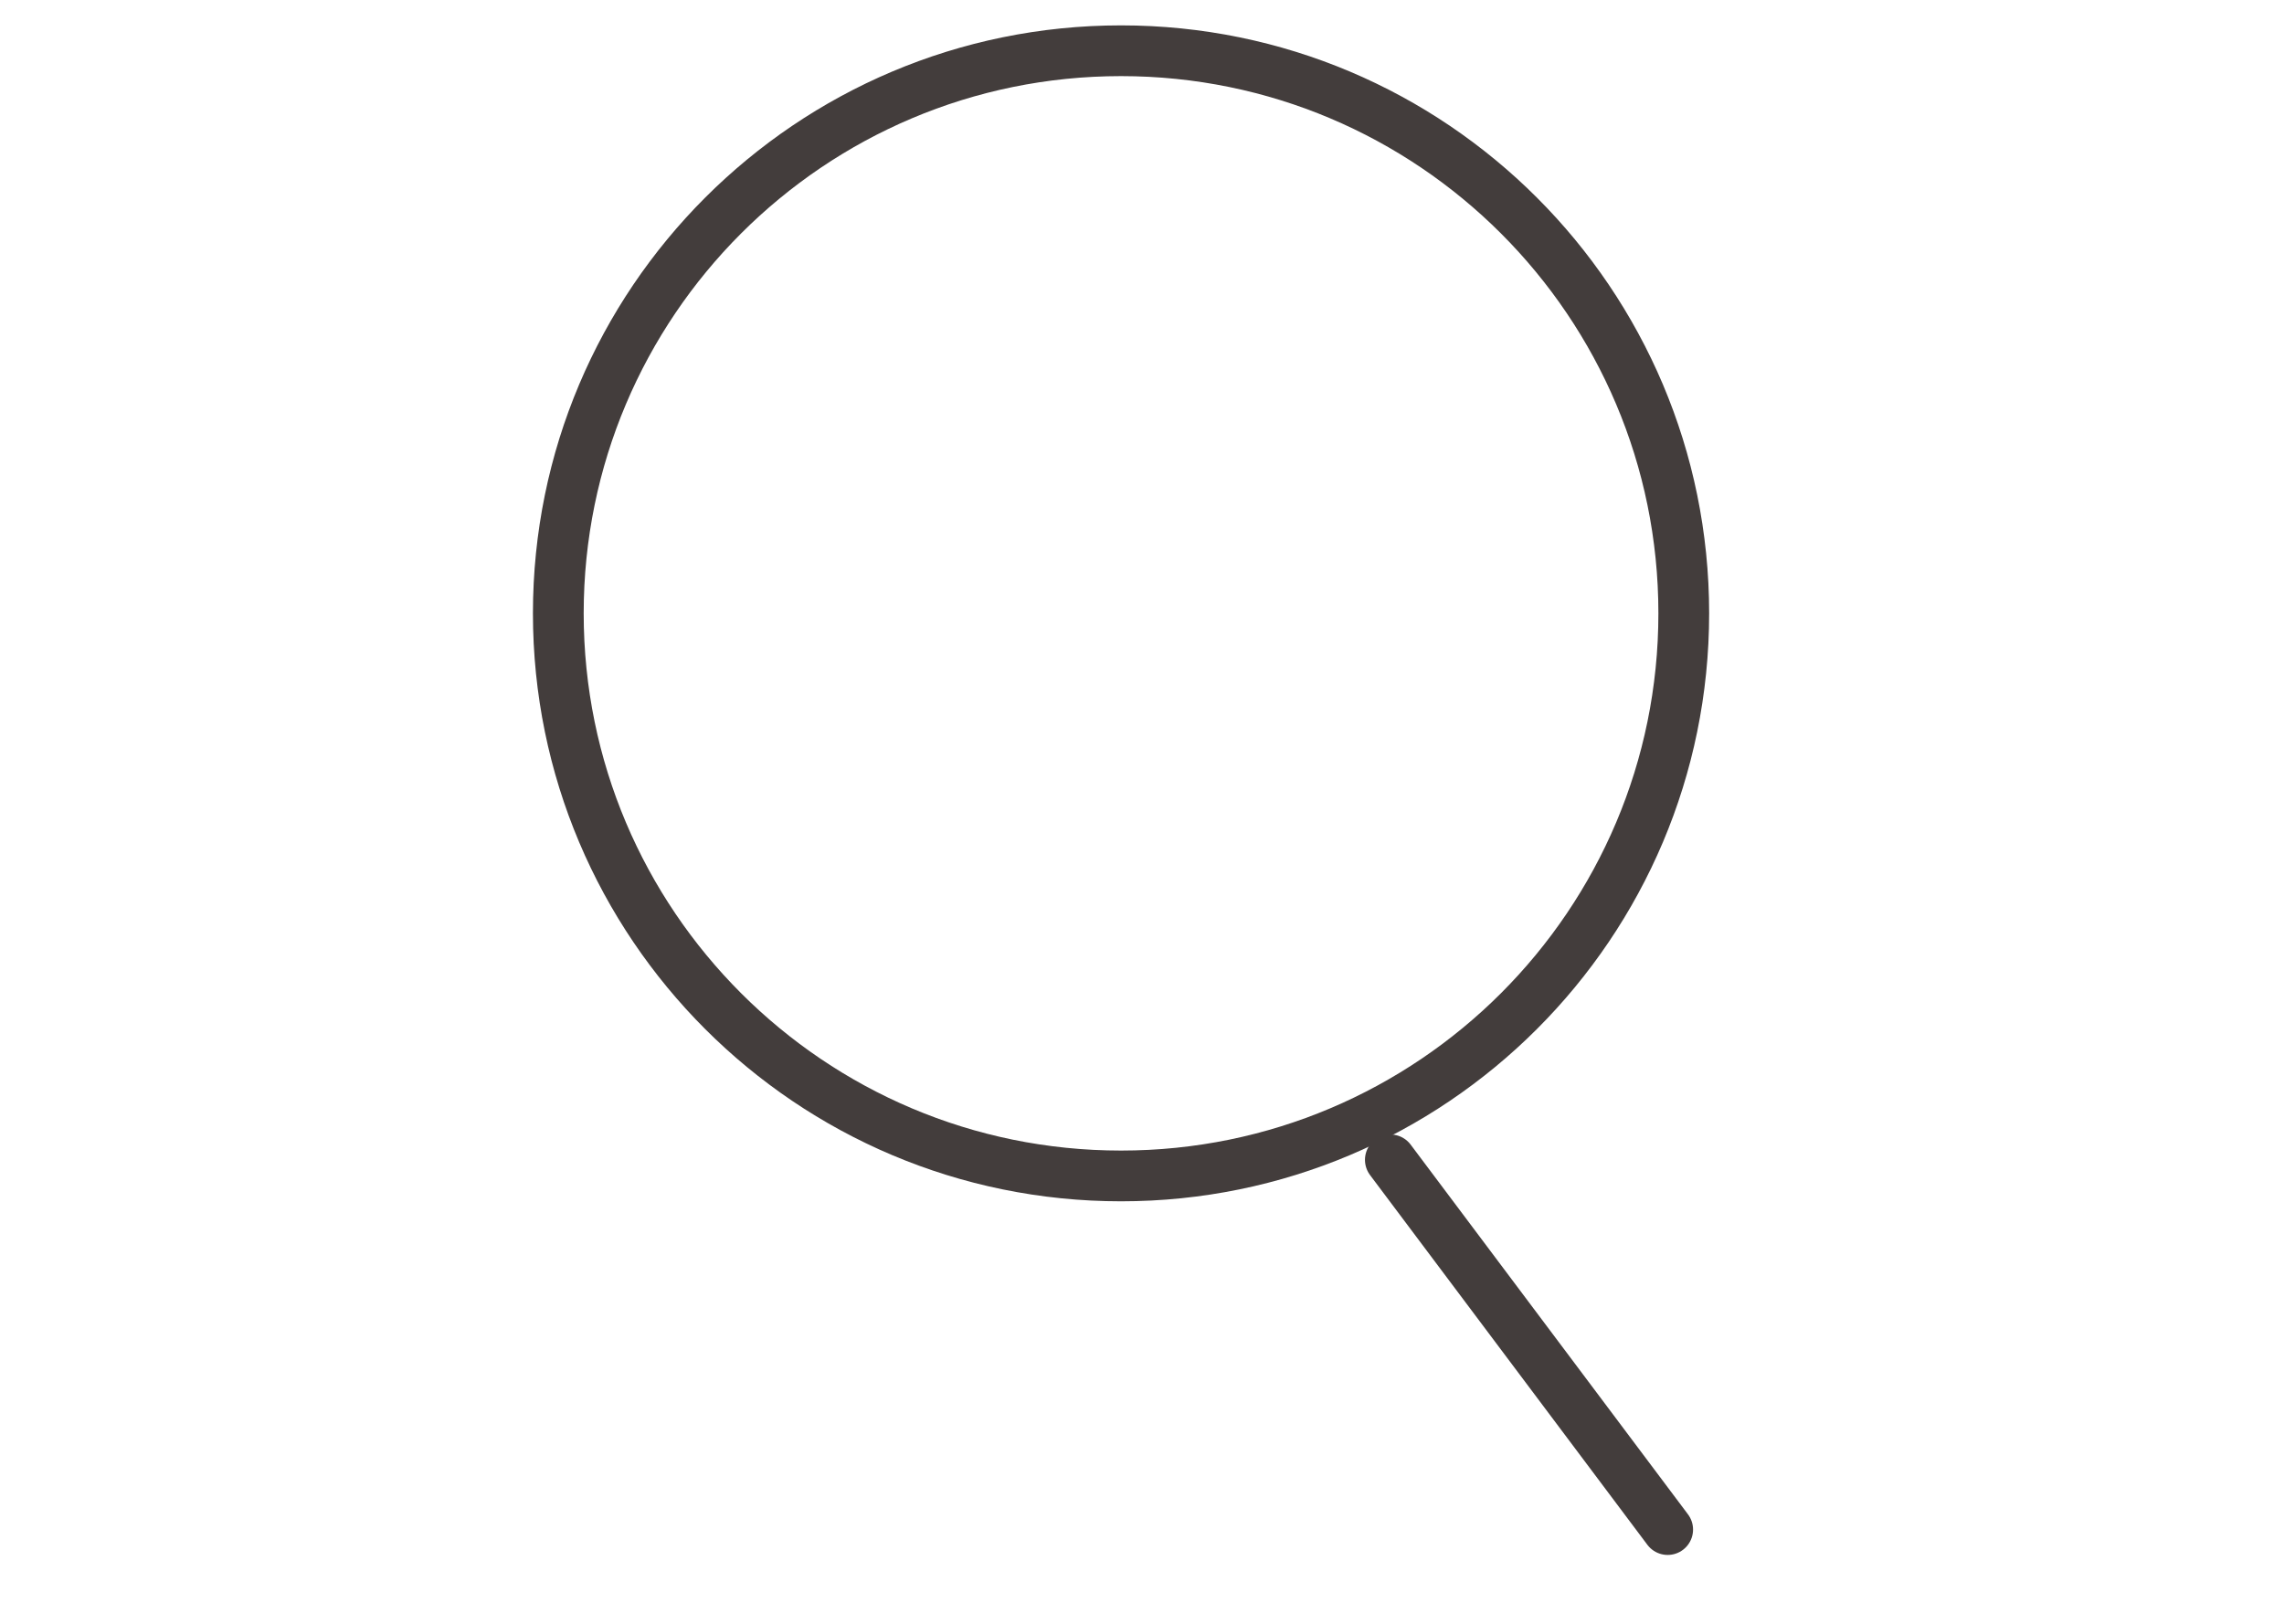
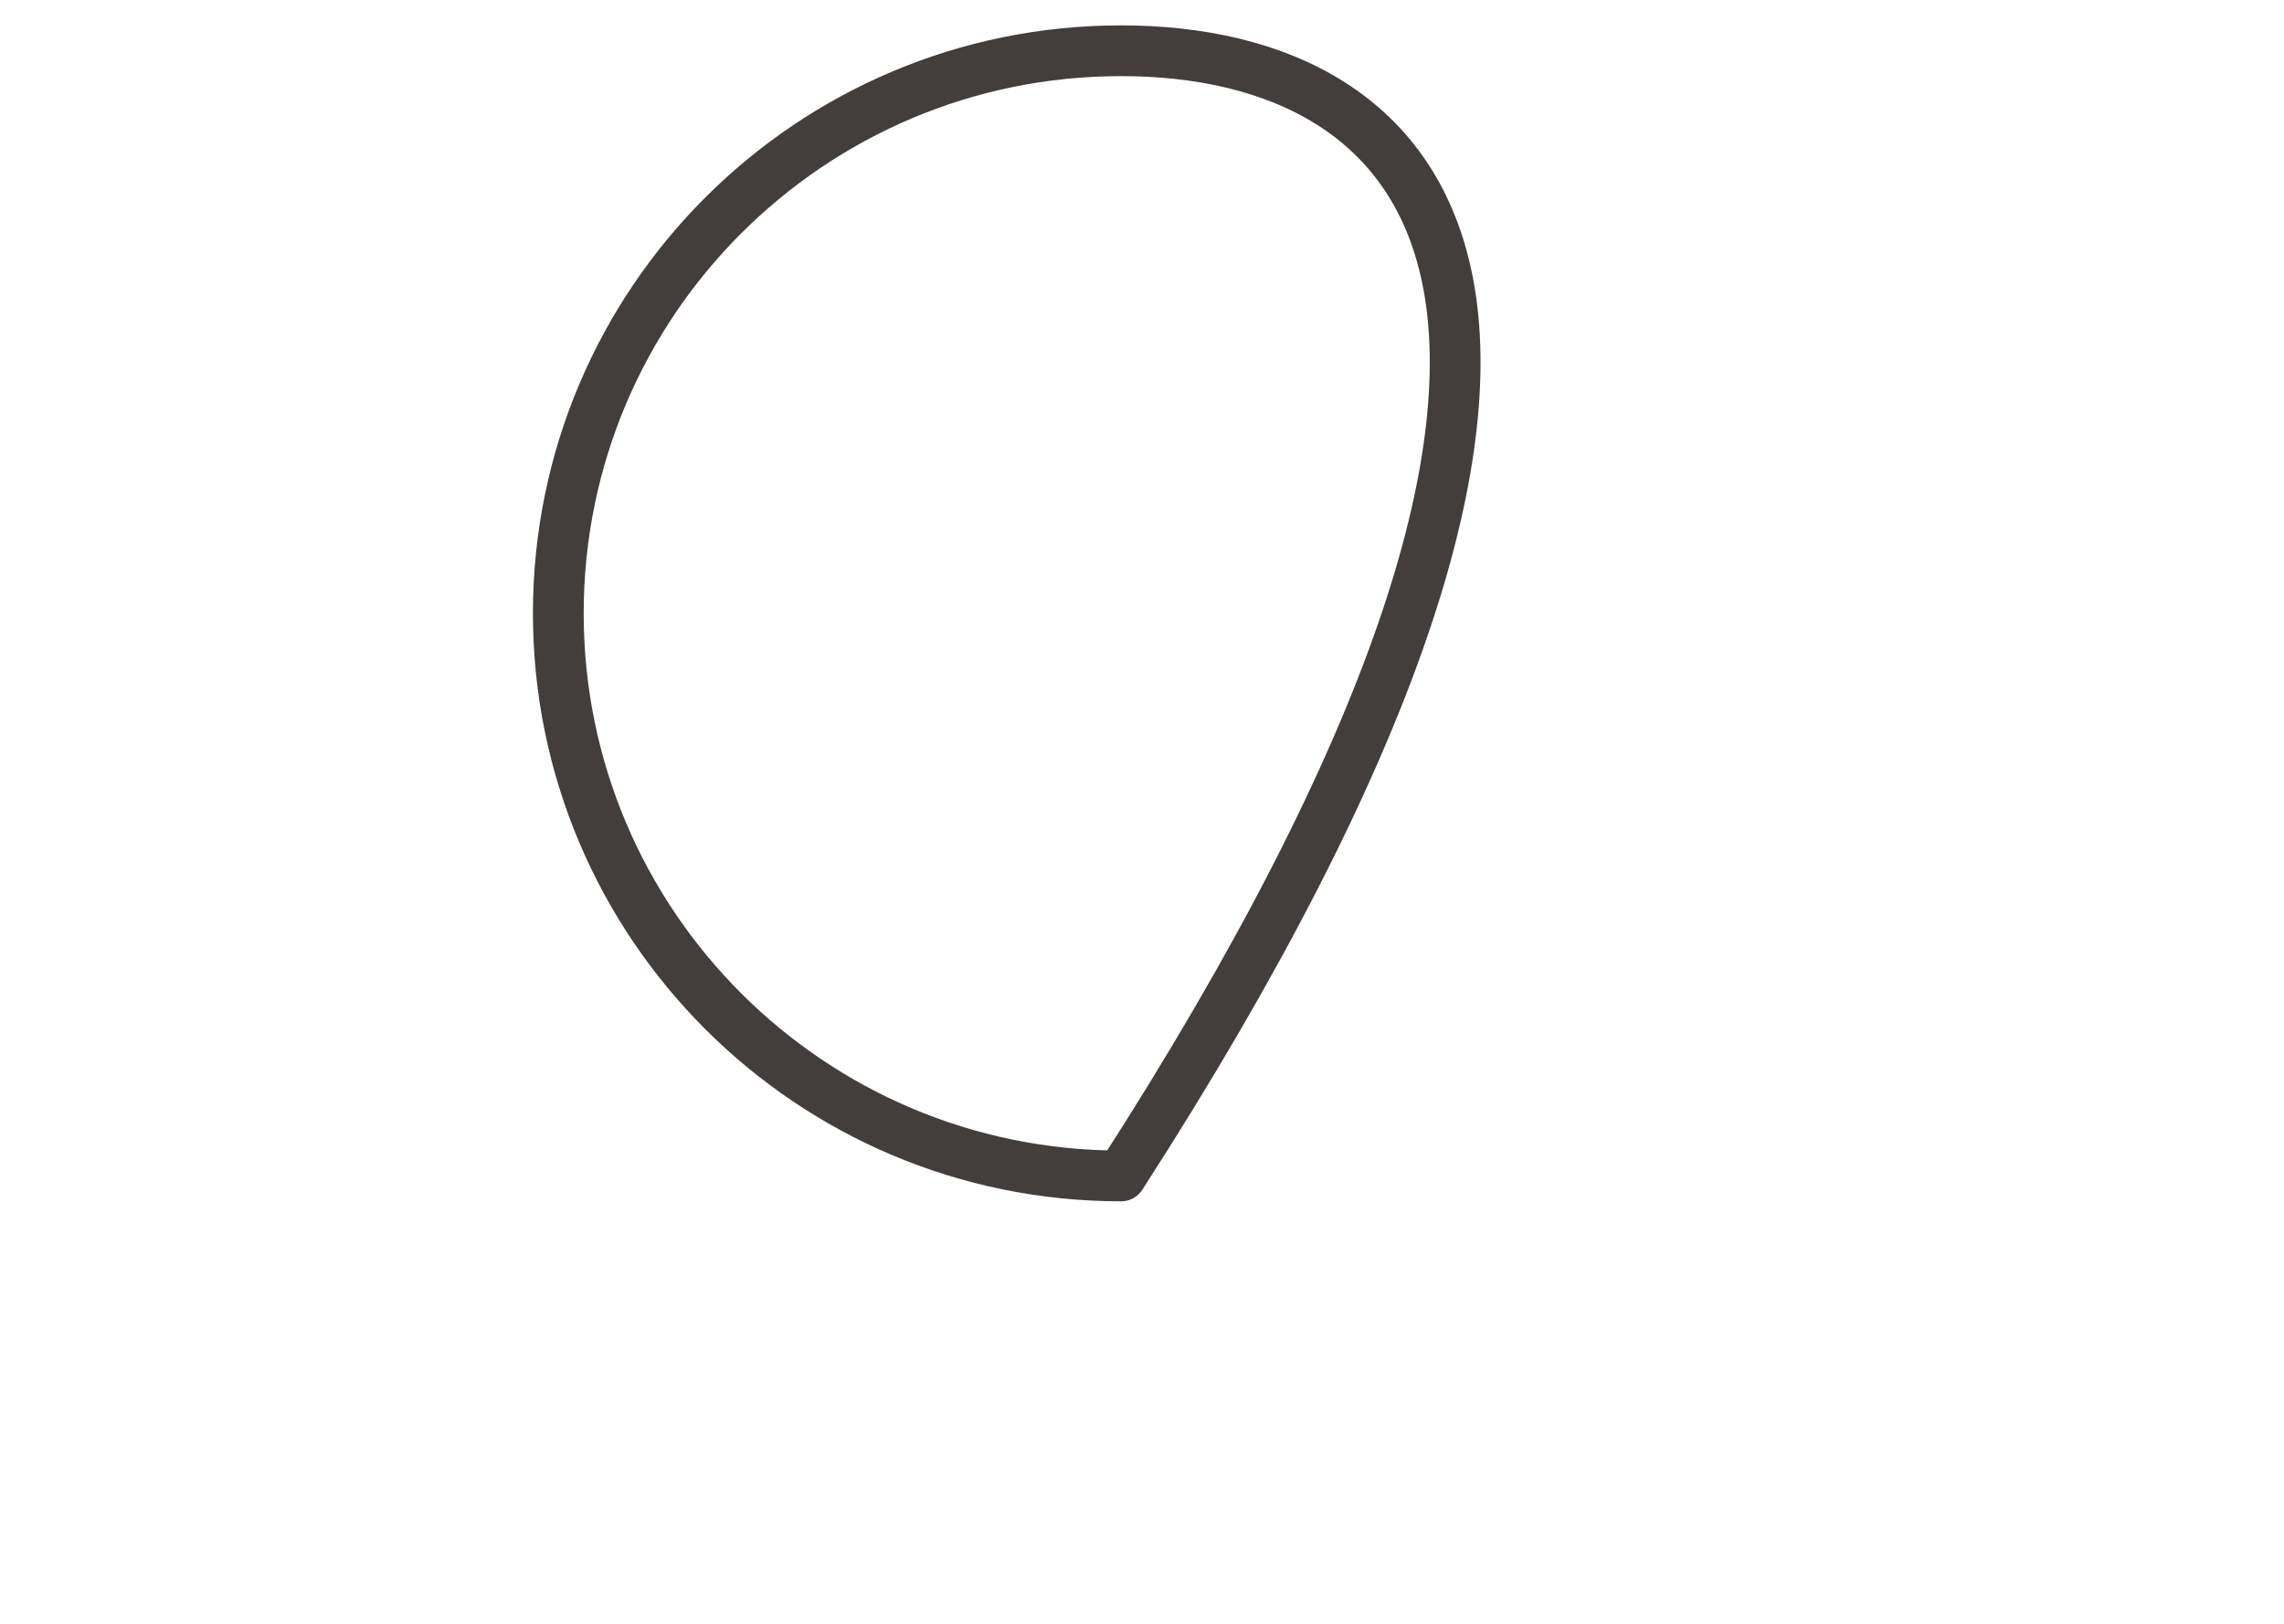
<svg xmlns="http://www.w3.org/2000/svg" width="45" height="32" viewBox="0 0 45 32" fill="none">
  <mask id="mask0_1398_469" style="mask-type:alpha" maskUnits="userSpaceOnUse" x="0" y="0" width="45" height="32">
    <rect width="45" height="32" fill="#D9D9D9" />
  </mask>
  <g mask="url(#mask0_1398_469)">
-     <path d="M22.087 23.174C28.21 23.174 33.174 18.21 33.174 12.087C33.174 5.964 28.21 1 22.087 1C15.964 1 11 5.964 11 12.087C11 18.21 15.964 23.174 22.087 23.174Z" stroke="#433D3C" stroke-linecap="round" stroke-linejoin="round" />
-     <path d="M32.857 30.143L27.393 22.857" stroke="#433D3C" stroke-linecap="round" stroke-linejoin="round" />
+     <path d="M22.087 23.174C33.174 5.964 28.21 1 22.087 1C15.964 1 11 5.964 11 12.087C11 18.21 15.964 23.174 22.087 23.174Z" stroke="#433D3C" stroke-linecap="round" stroke-linejoin="round" />
  </g>
</svg>